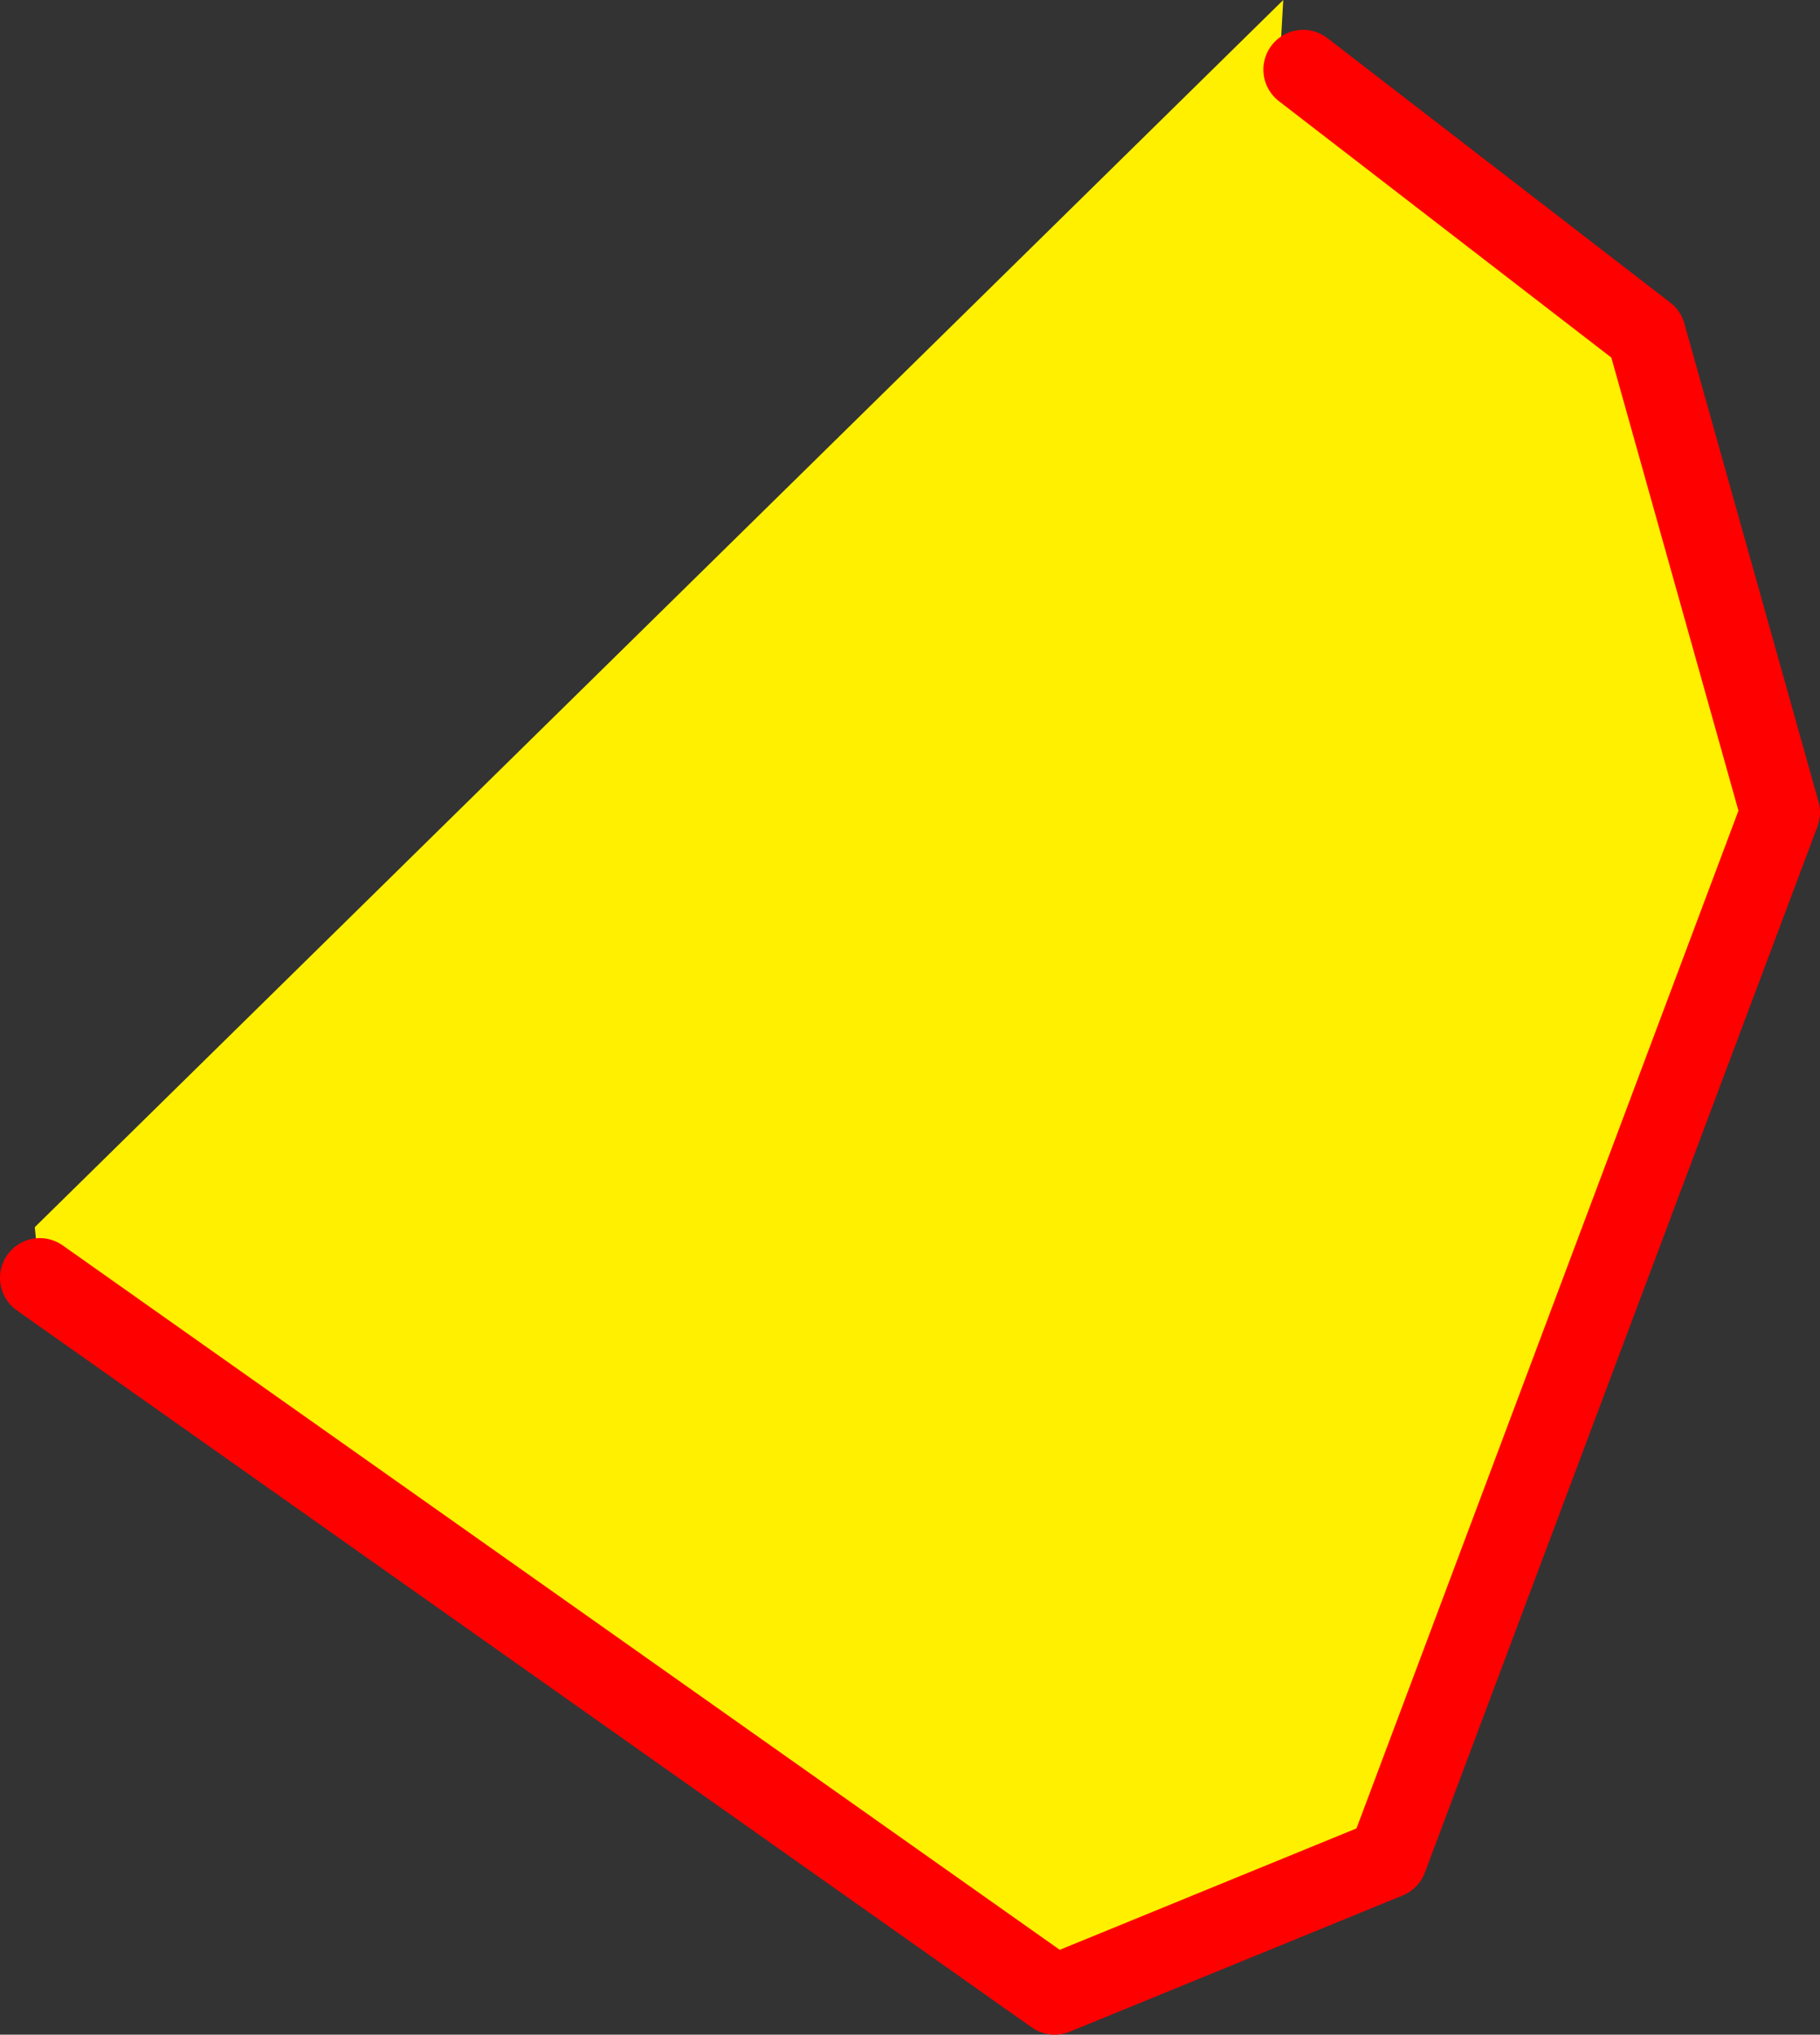
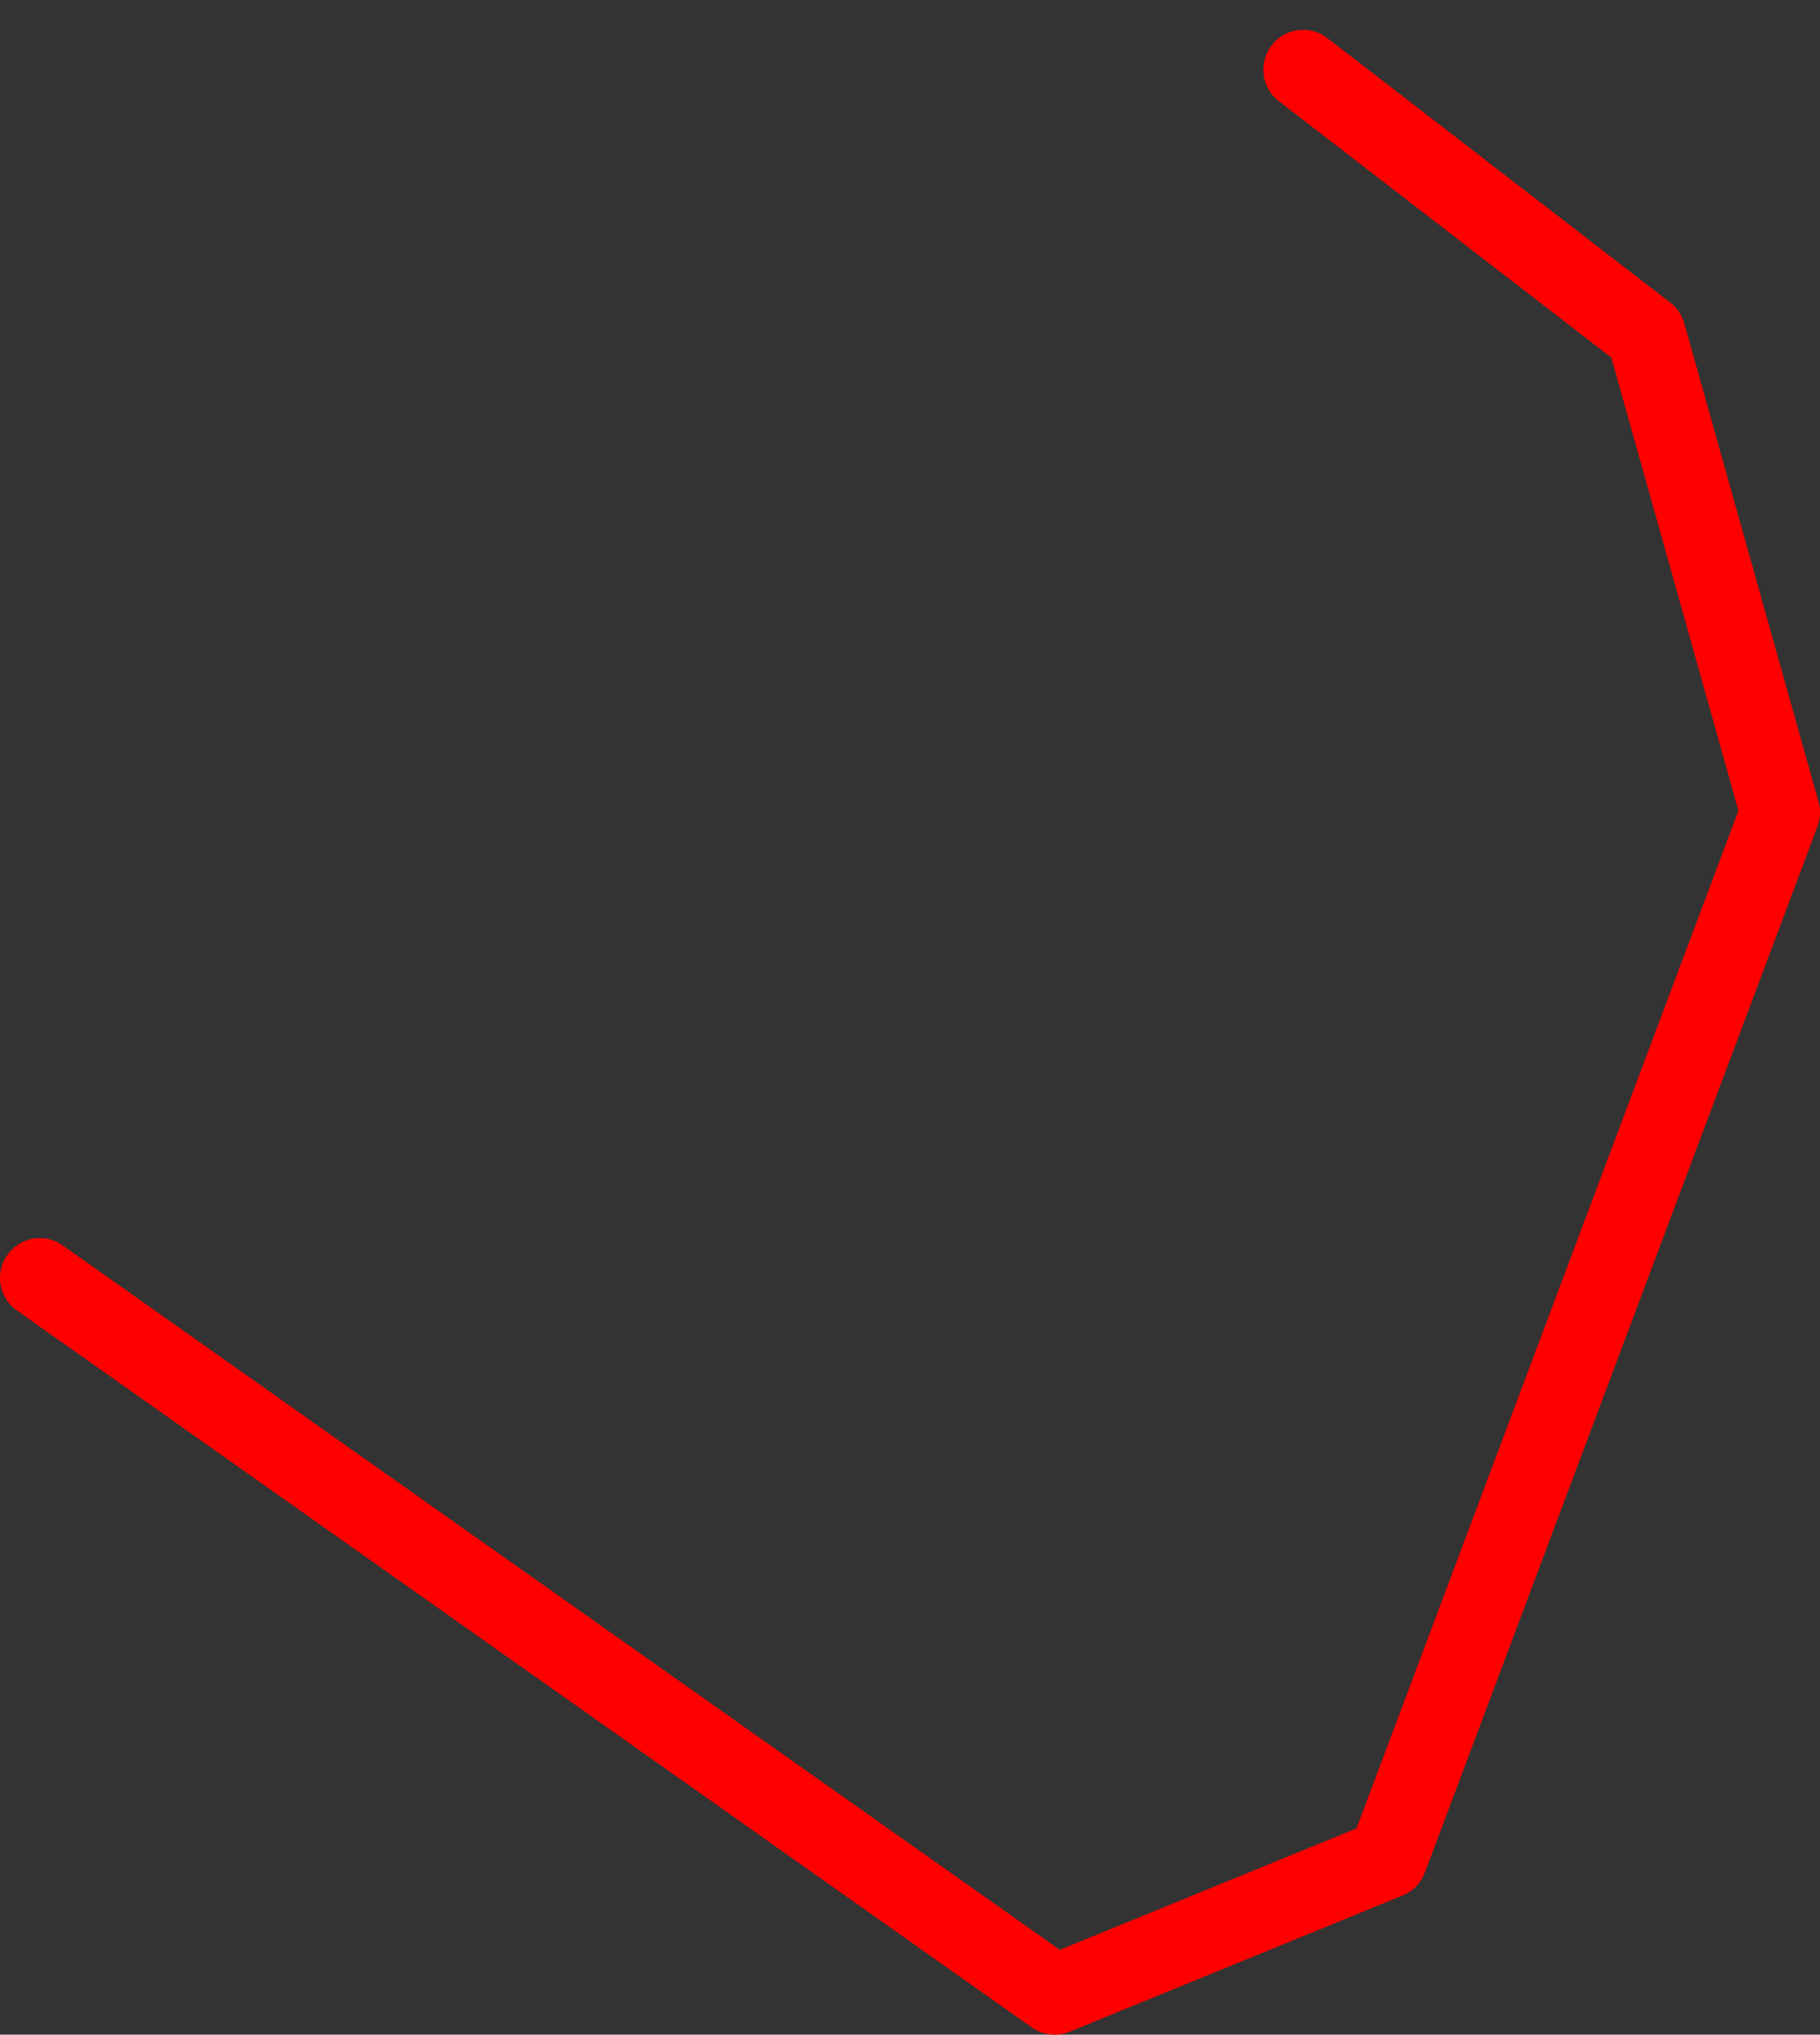
<svg xmlns="http://www.w3.org/2000/svg" height="102.3px" width="91.55px">
  <rect width="100%" height="100%" fill="#333333" stroke="none" />
  <g transform="matrix(1.0, 0.0, 0.0, 1.0, -278.0, -262.9)">
-     <path d="M280.0 327.15 L279.75 324.6 342.55 262.9 342.35 266.45 342.45 266.45 343.55 266.4 360.8 279.7 367.55 303.75 347.8 356.35 331.05 363.2 280.0 327.15" fill="#fff000" fill-rule="evenodd" stroke="none" />
    <path d="M280.0 327.15 L331.05 363.2 347.8 356.35 367.55 303.75 360.8 279.7 343.55 266.4" fill="none" stroke="#ff0000" stroke-linecap="round" stroke-linejoin="round" stroke-width="4.0" />
  </g>
</svg>